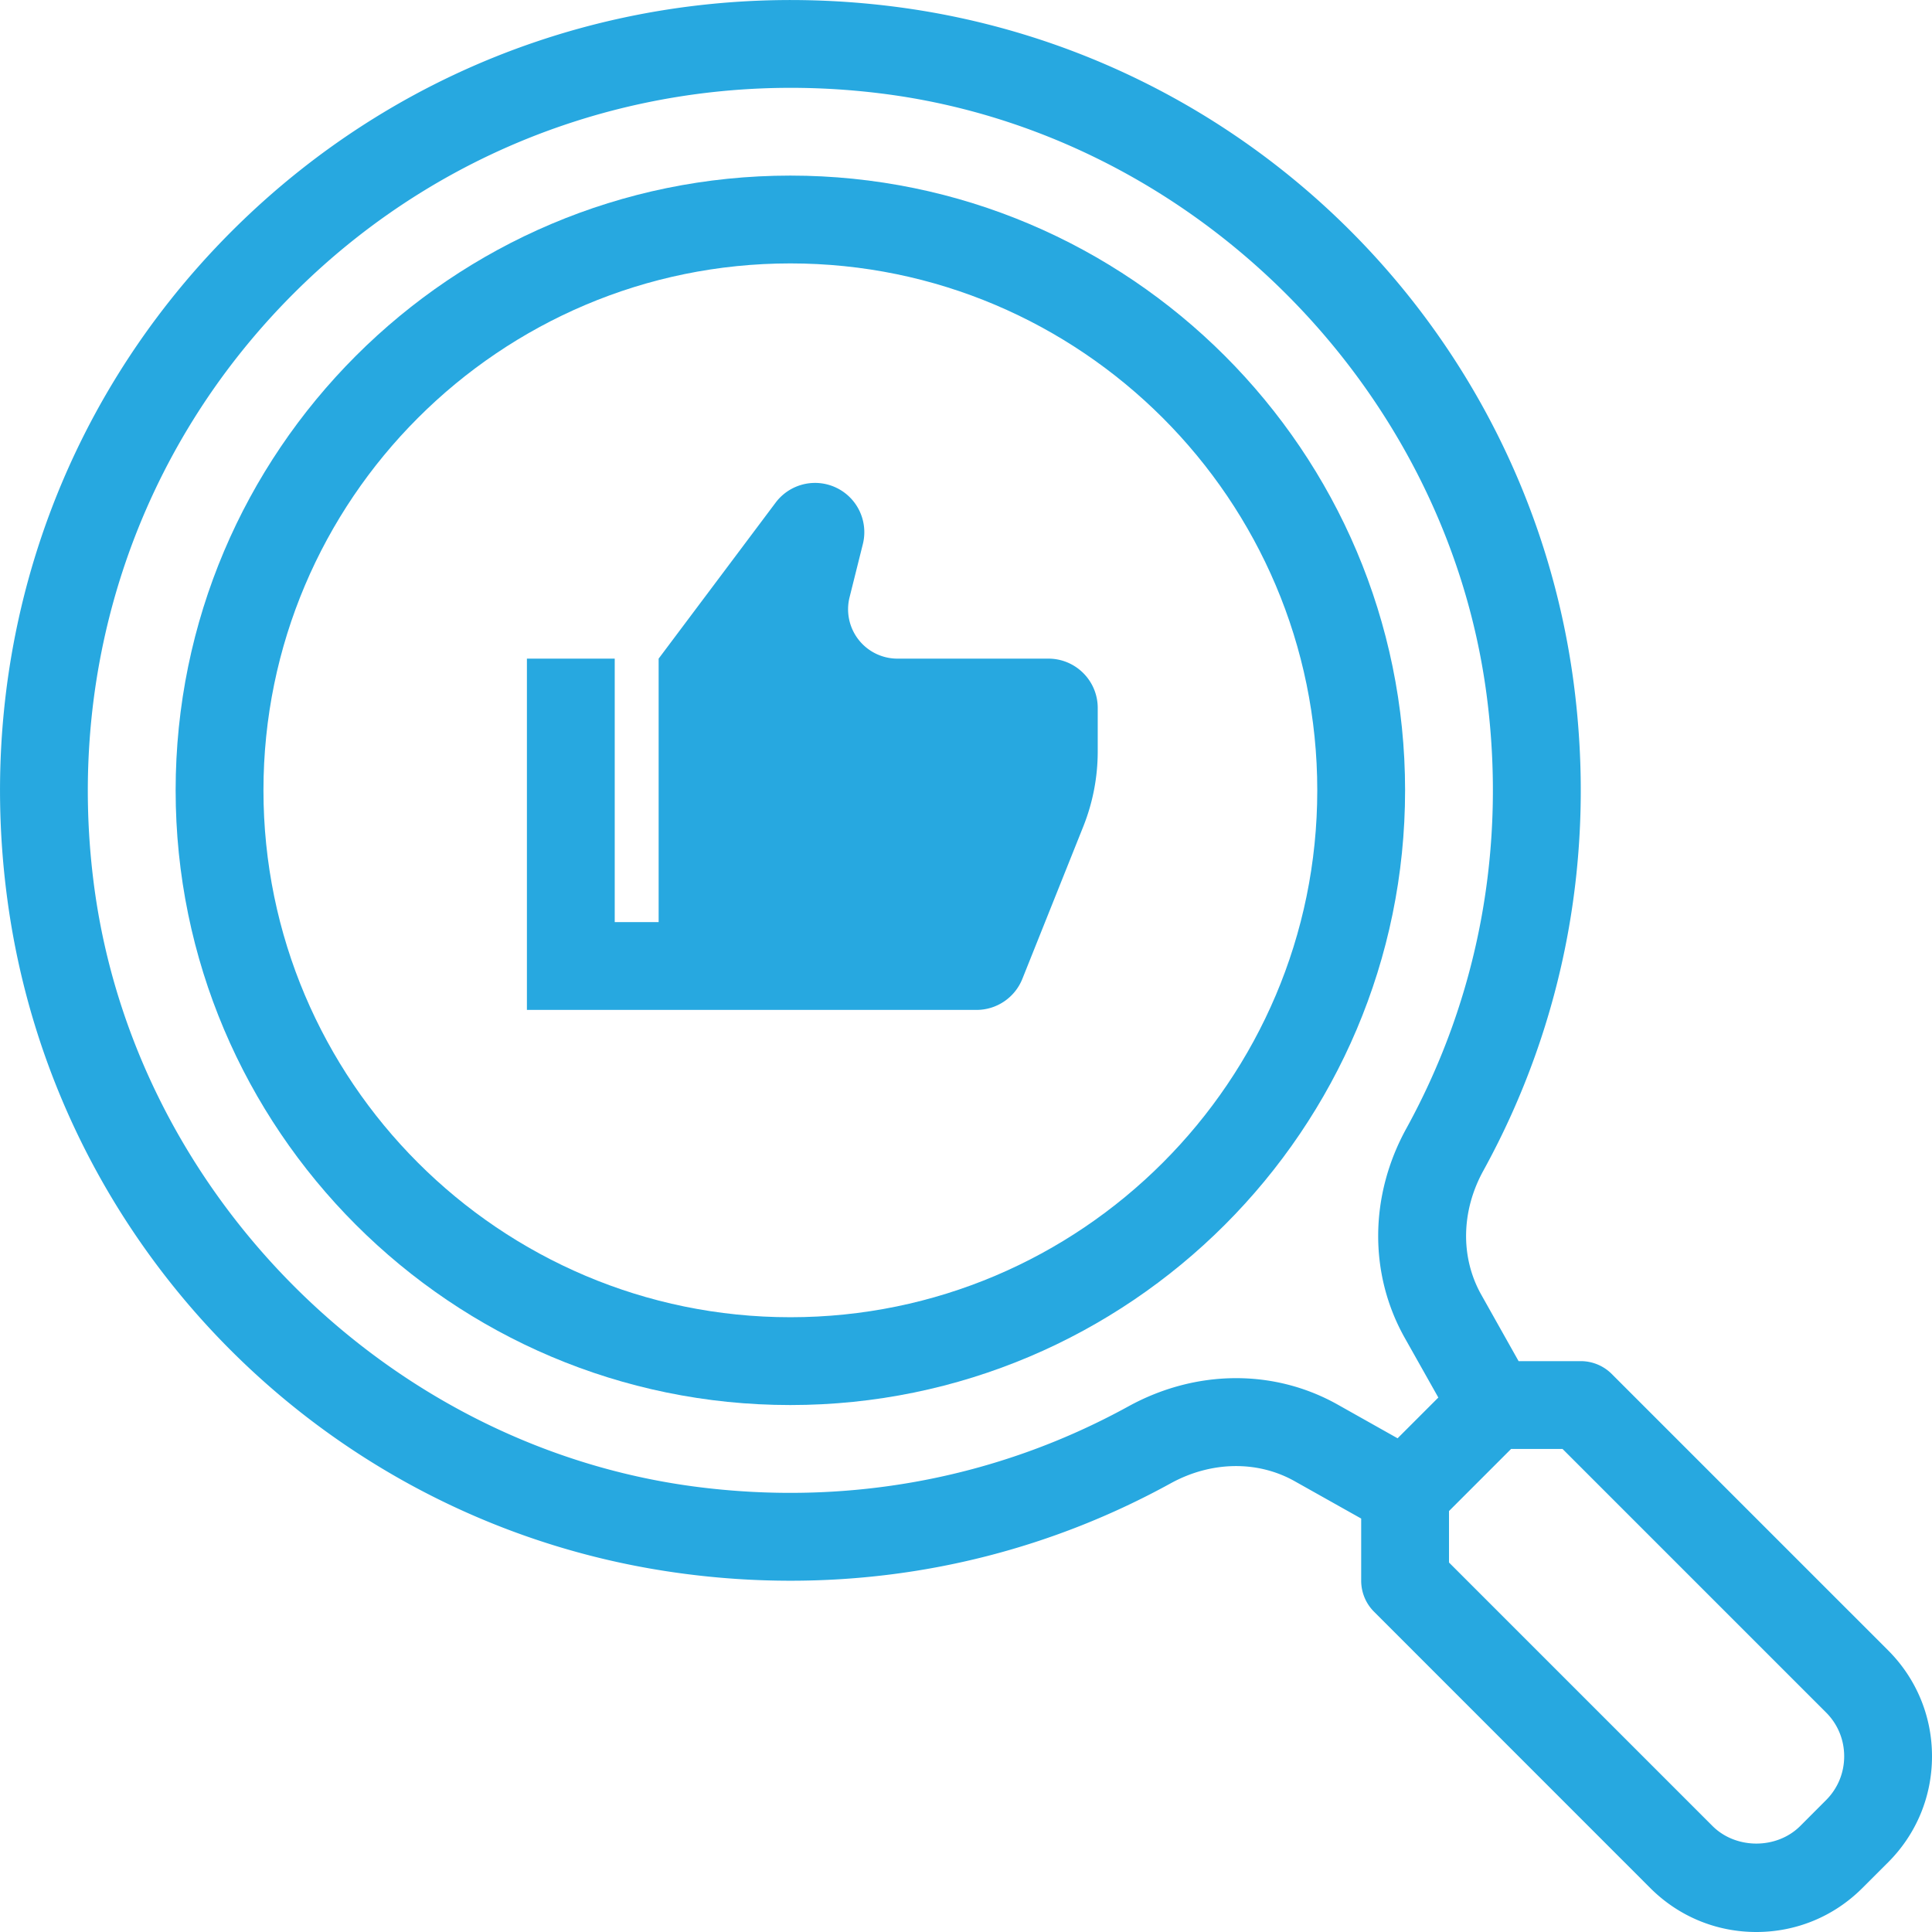
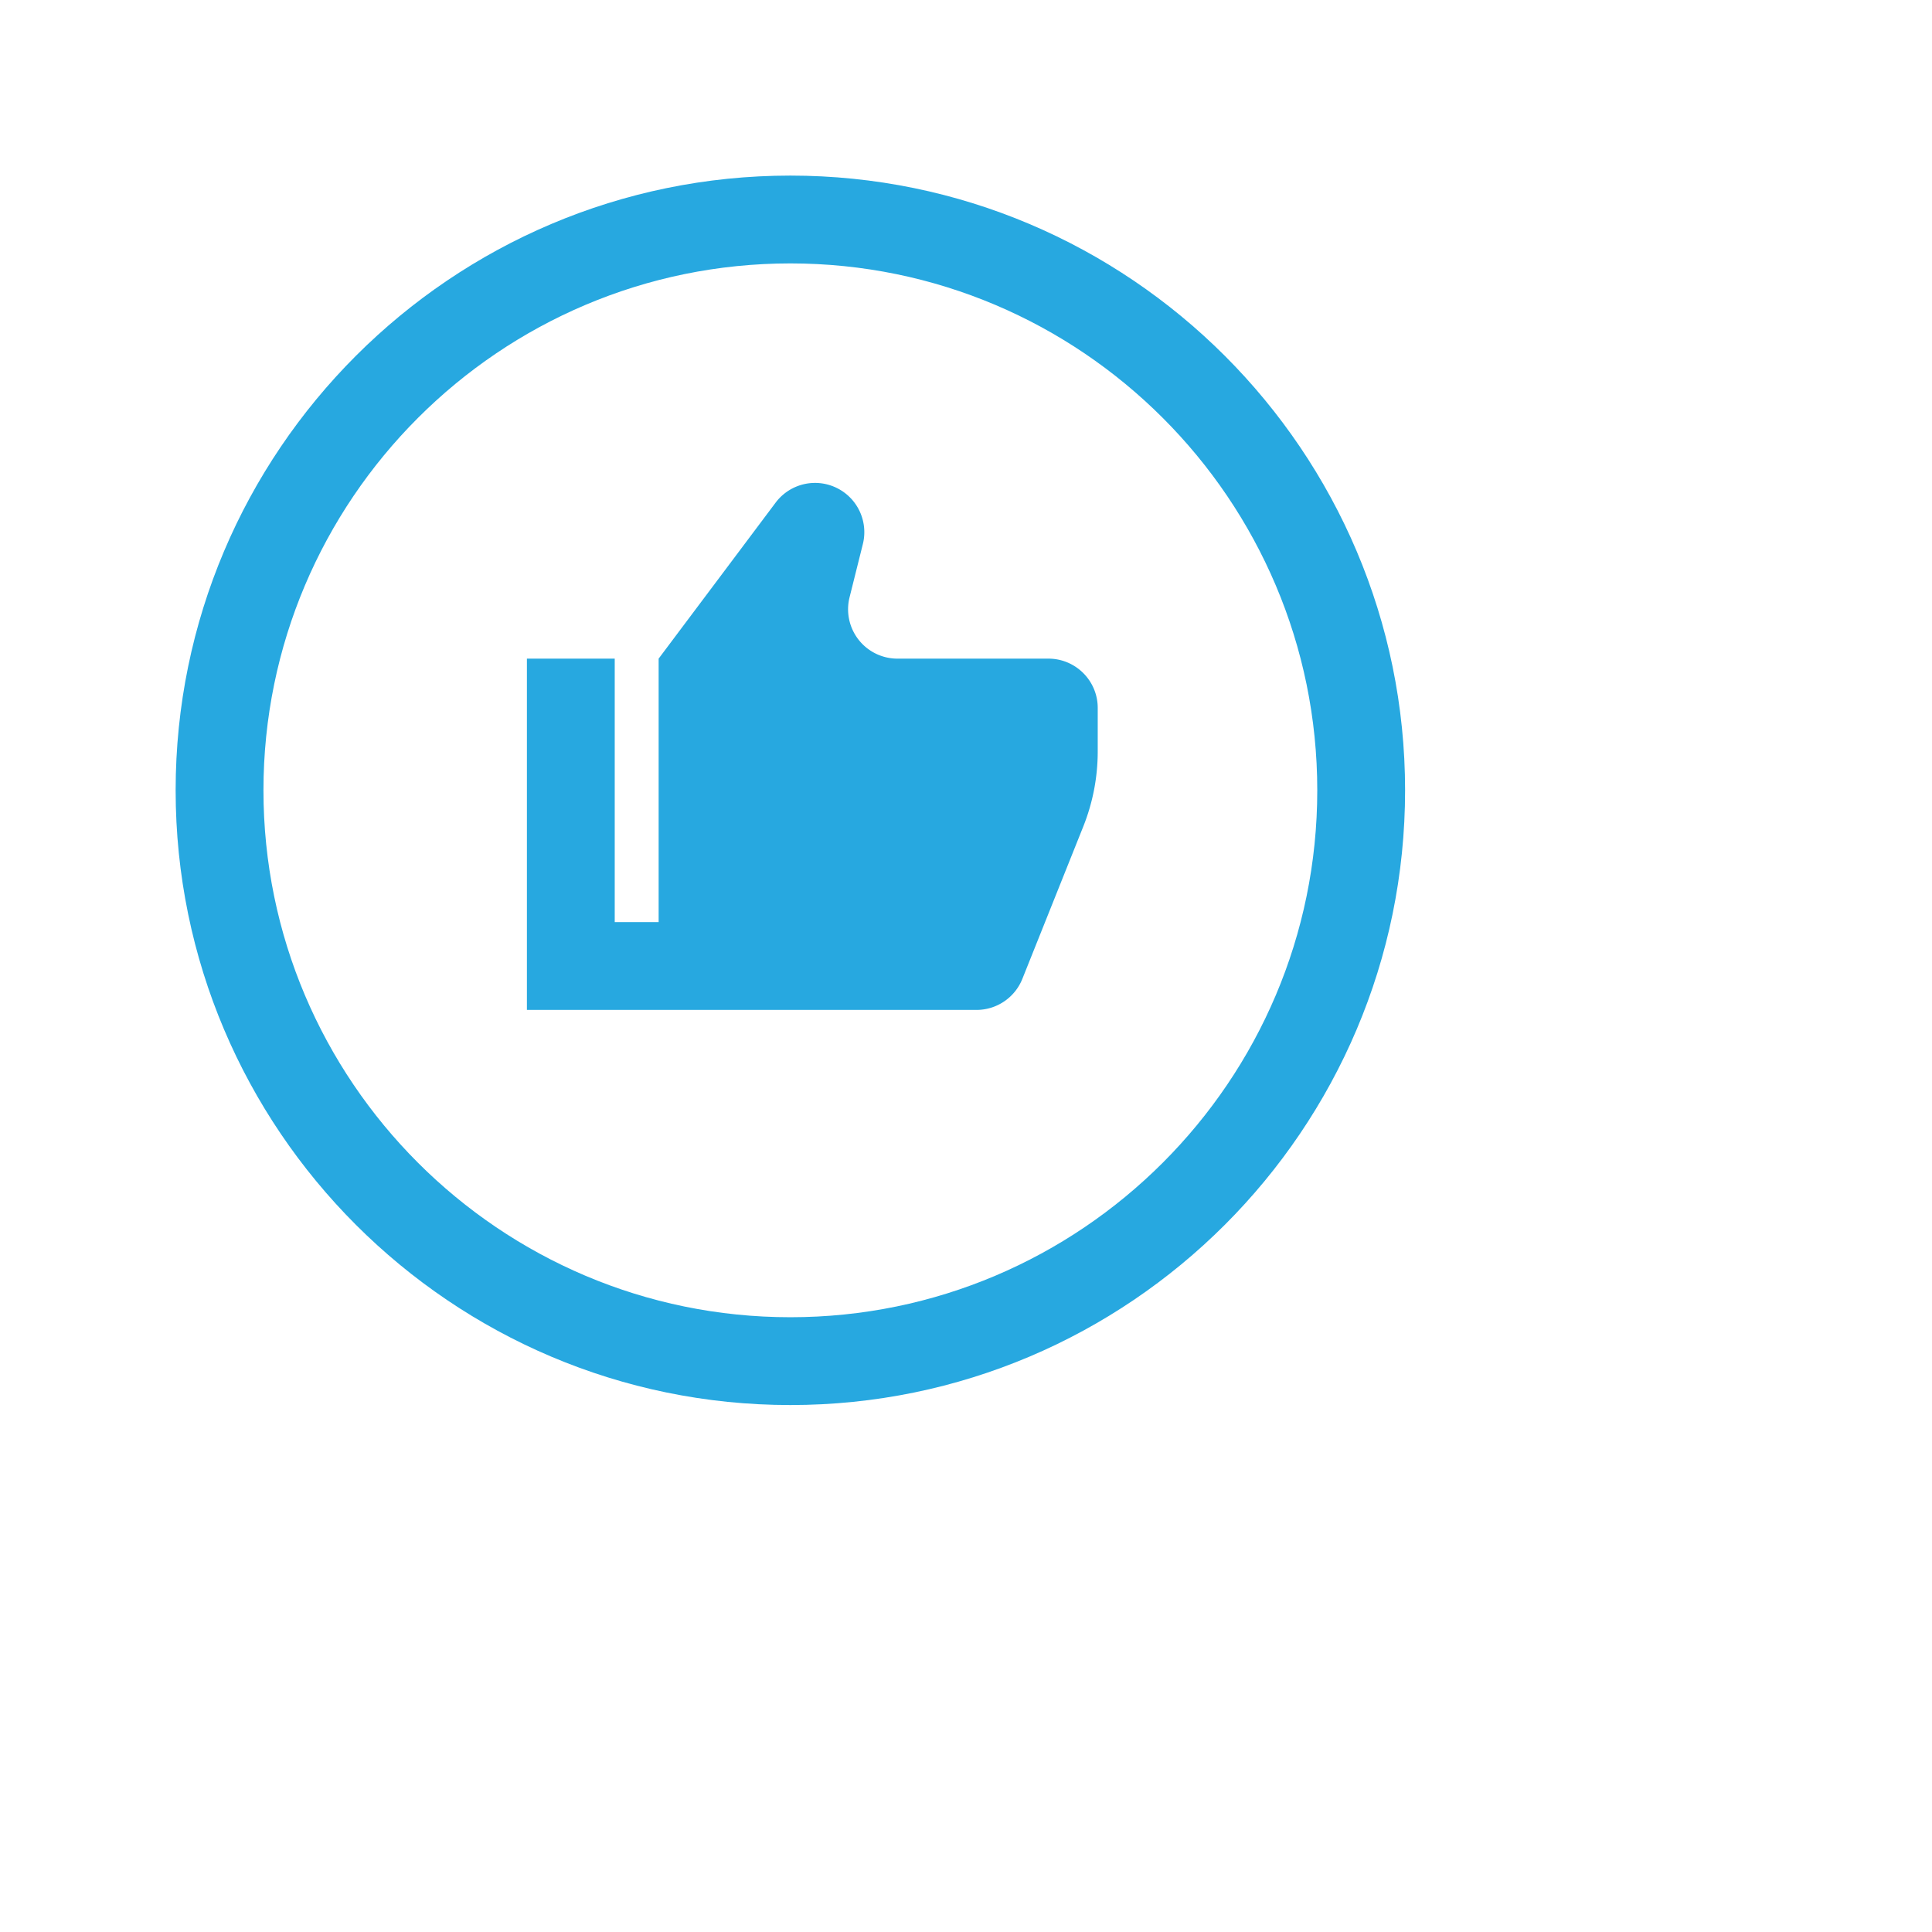
<svg xmlns="http://www.w3.org/2000/svg" viewBox="0 0 44 44">
  <g fill="#27a8e0">
    <path d="M18 3.999c-7.72 0-14 6.28-14 14s6.28 14 14 14 14-6.28 14-14-6.281-14-14-14zm0 26c-6.617 0-12-5.383-12-12s5.383-12 12-12 12 5.383 12 12-5.383 12-12 12z" />
-     <path d="M43 37.585l-6.293-6.293a.997.997 0 0 0-.707-.293h-1.415l-.849-1.511c-.478-.849-.461-1.905.046-2.826 1.861-3.384 2.571-7.229 2.056-11.12C34.774 7.525 28.428 1.198 20.405.156 14.771-.573 9.254 1.289 5.271 5.272 1.289 9.255-.576 14.77.157 20.405c1.041 8.022 7.368 14.368 15.387 15.431.823.11 1.644.164 2.46.164 3.038 0 5.992-.752 8.659-2.219.919-.505 1.977-.524 2.825-.046l1.512.849v1.415c0 .265.105.52.293.707L37.585 43c.646.645 1.503 1 2.414 1s1.769-.355 2.414-1l.587-.586c.645-.645 1-1.502 1-2.415s-.356-1.77-1-2.414zm-17.301-5.556c-3.005 1.652-6.426 2.283-9.893 1.825C8.797 32.925 3.05 27.16 2.139 20.147c-.651-5.014 1.006-9.921 4.546-13.461 3.542-3.541 8.451-5.197 13.462-4.547 7.014.911 12.777 6.659 13.707 13.667.459 3.465-.172 6.886-1.825 9.893-.843 1.531-.856 3.314-.037 4.77l.765 1.359-.928.928-1.36-.765c-1.456-.82-3.238-.804-4.77.038zm15.886 8.97l-.585.586c-.535.535-1.465.535-2 0l-6-6v-1.172l1.414-1.414h1.172l6 6c.268.267.414.622.414 1s-.147.733-.415 1z" />
    <path d="M23.876 15h-3.438a1.124 1.124 0 0 1-1.09-1.396l.302-1.209a1.122 1.122 0 0 0-1.987-.946L15 15v6h-1v-6h-2v8h10.24c.459 0 .872-.28 1.043-.706l1.389-3.473A4.612 4.612 0 0 0 25 17.116v-.993c0-.62-.503-1.123-1.124-1.123z" />
  </g>
</svg>